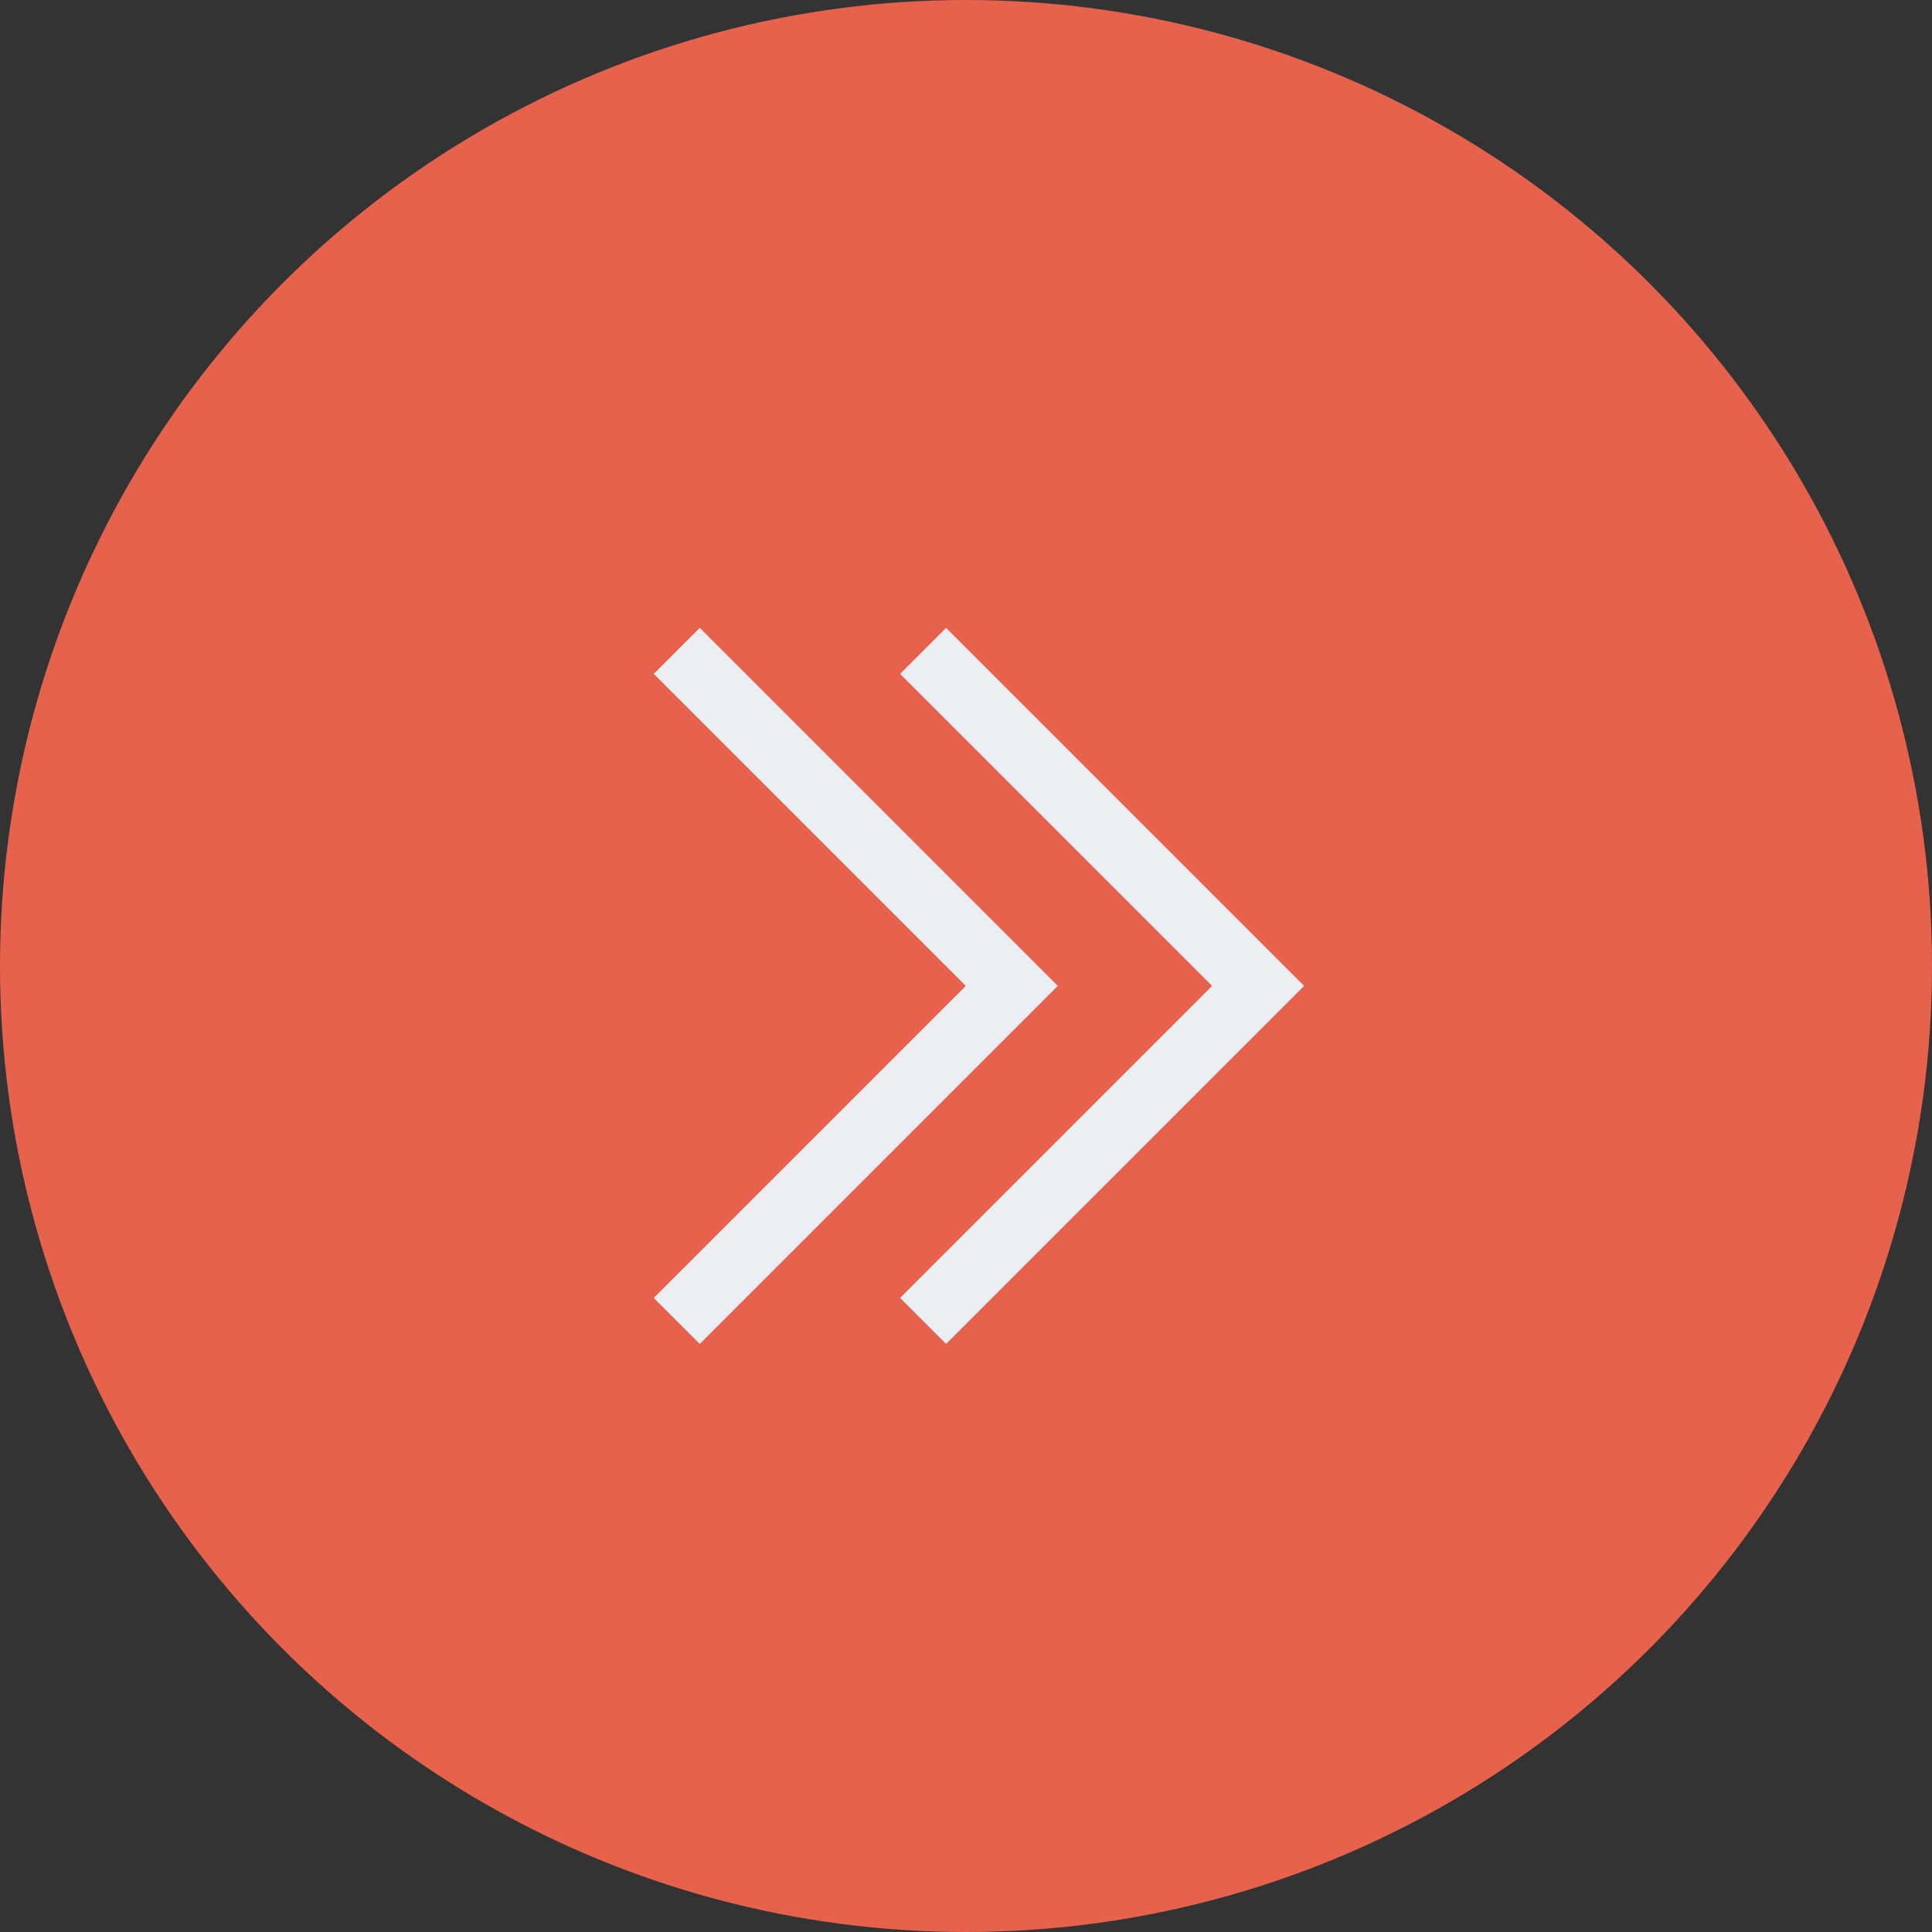
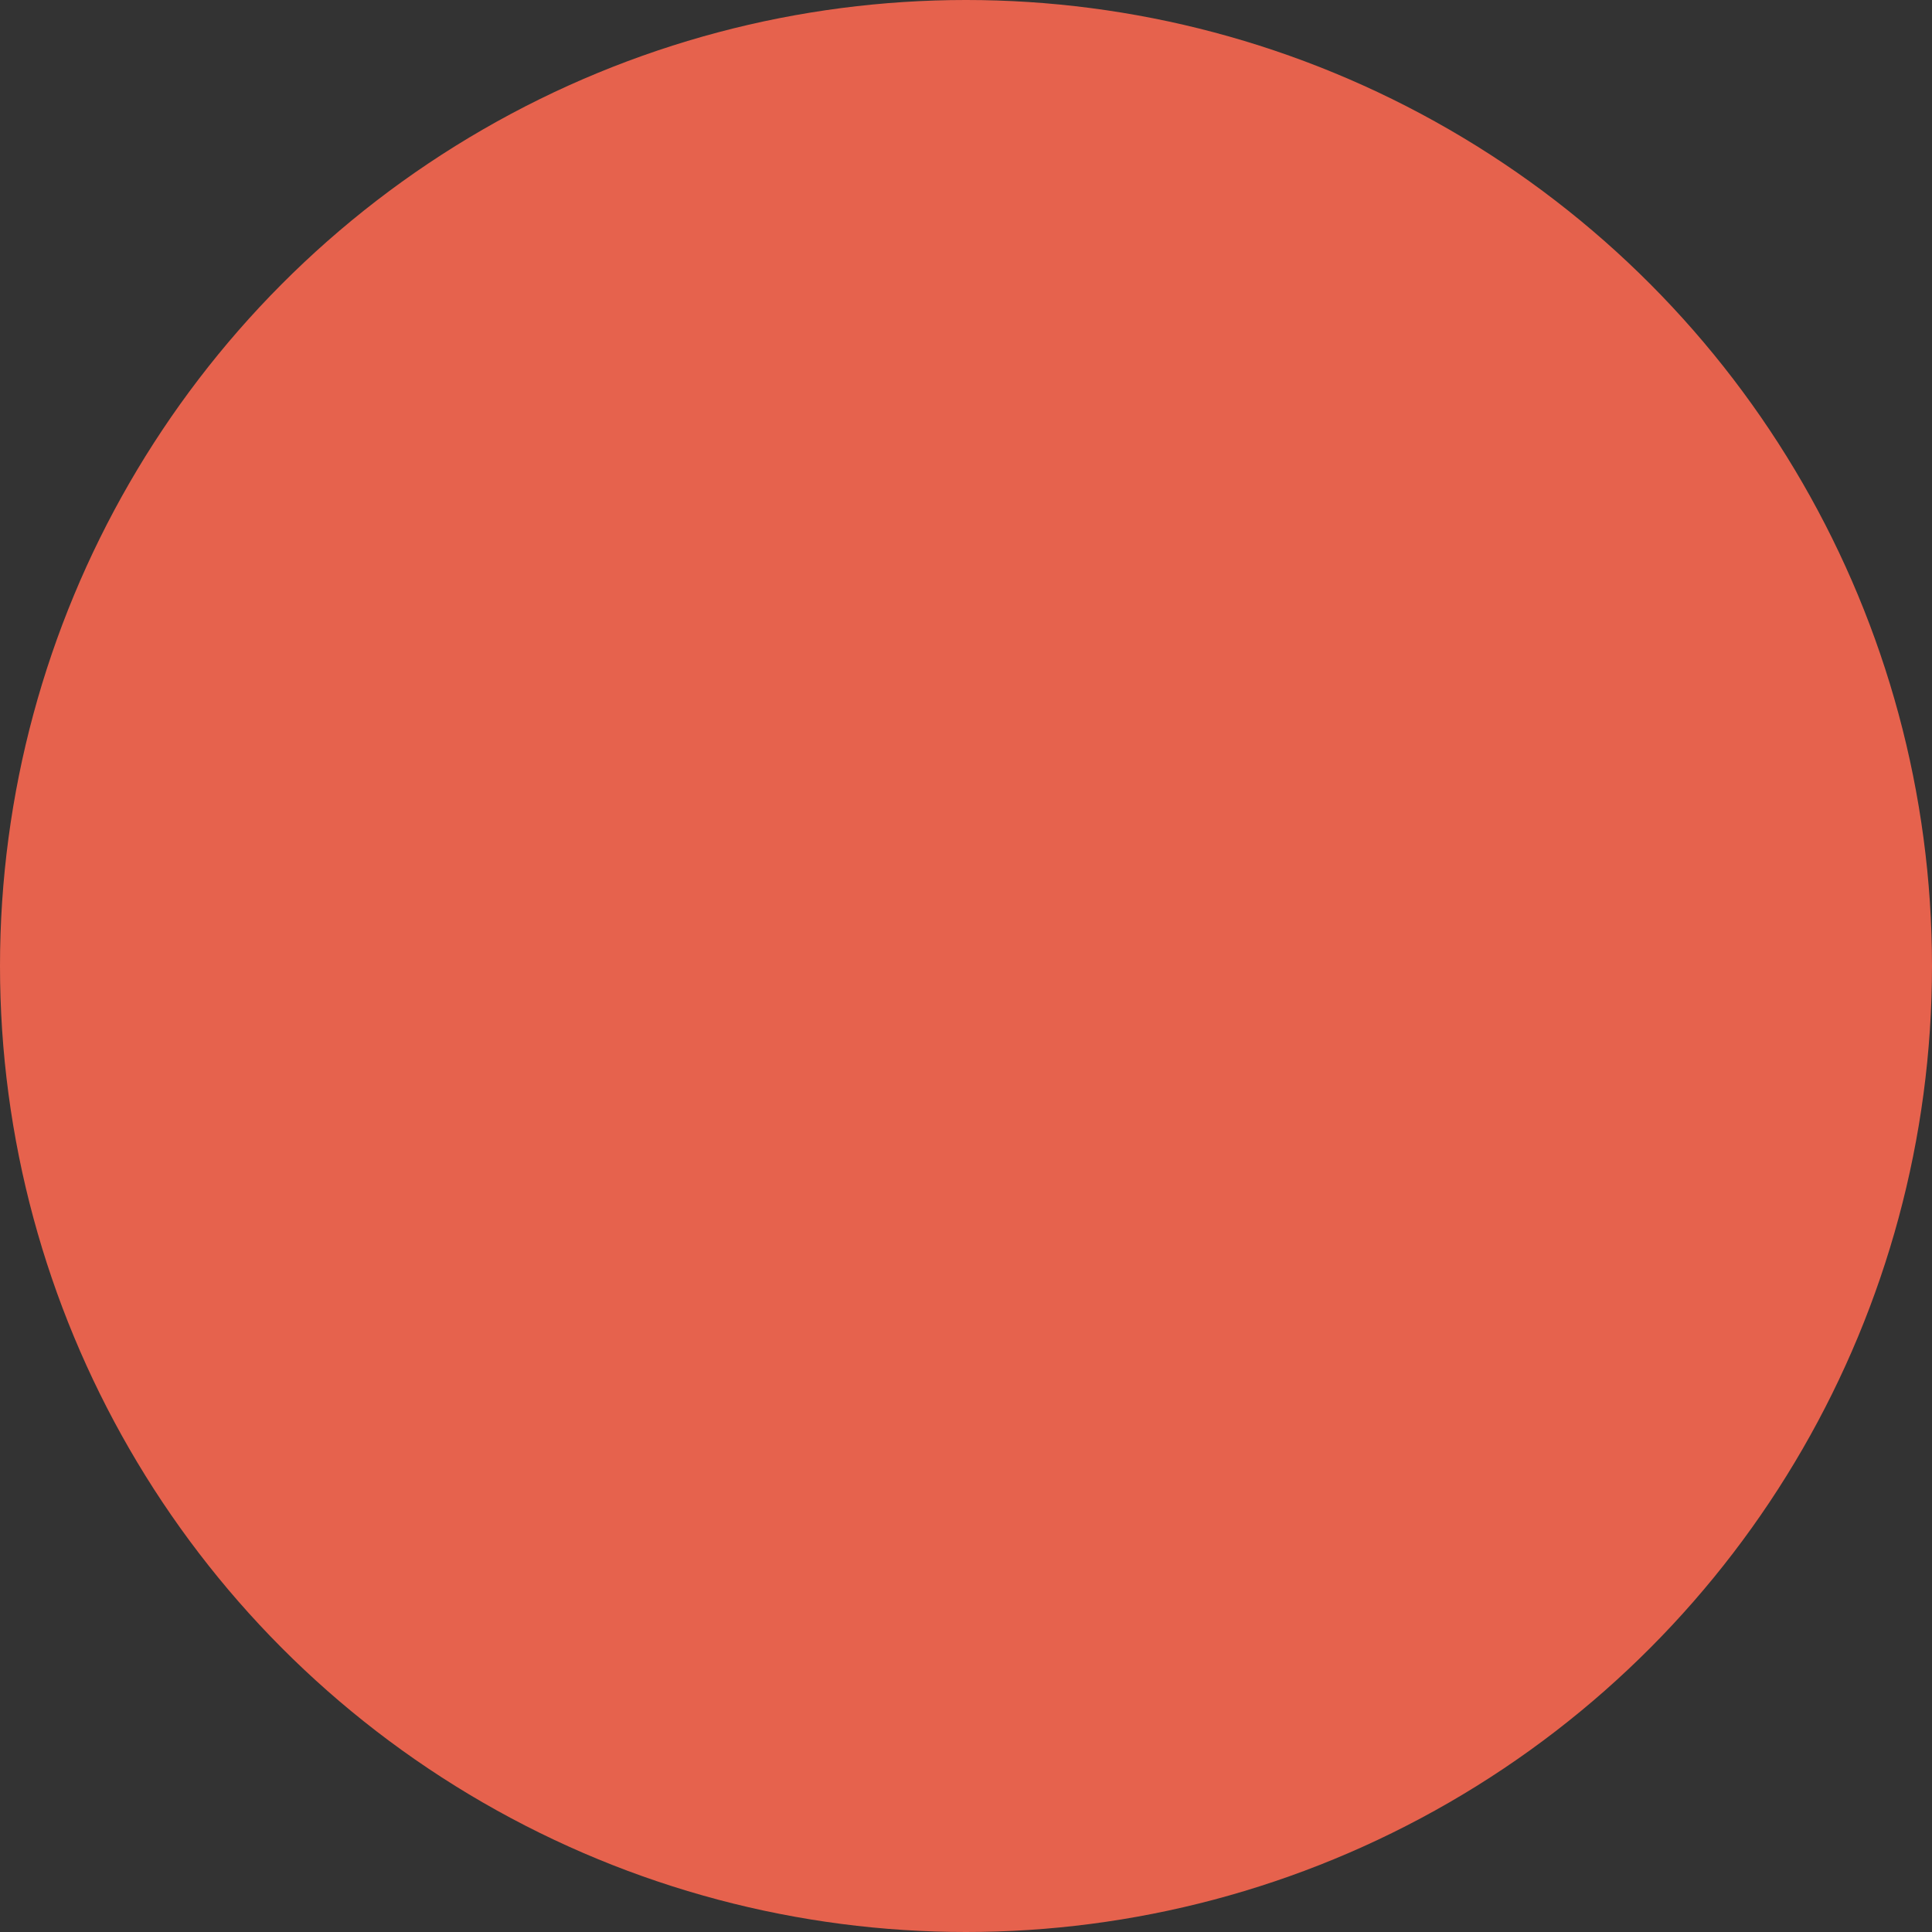
<svg xmlns="http://www.w3.org/2000/svg" width="40" height="40" viewBox="0 0 40 40" fill="none">
  <rect x="0" y="0" width="40" height="40" fill="#333333" stroke="none" />
  <circle cx="20" cy="20" r="20" transform="matrix(-1 0 0 1 40 0)" fill="#E6624D" />
-   <path d="M19.588 27.824L27 20.412L19.588 13L18.636 13.952L25.096 20.412L18.636 26.872L19.588 27.824ZM14.488 27.824L21.9 20.412L14.488 13L13.536 13.952L19.996 20.412L13.536 26.872L14.488 27.824Z" fill="#EBEFF3" />
</svg>